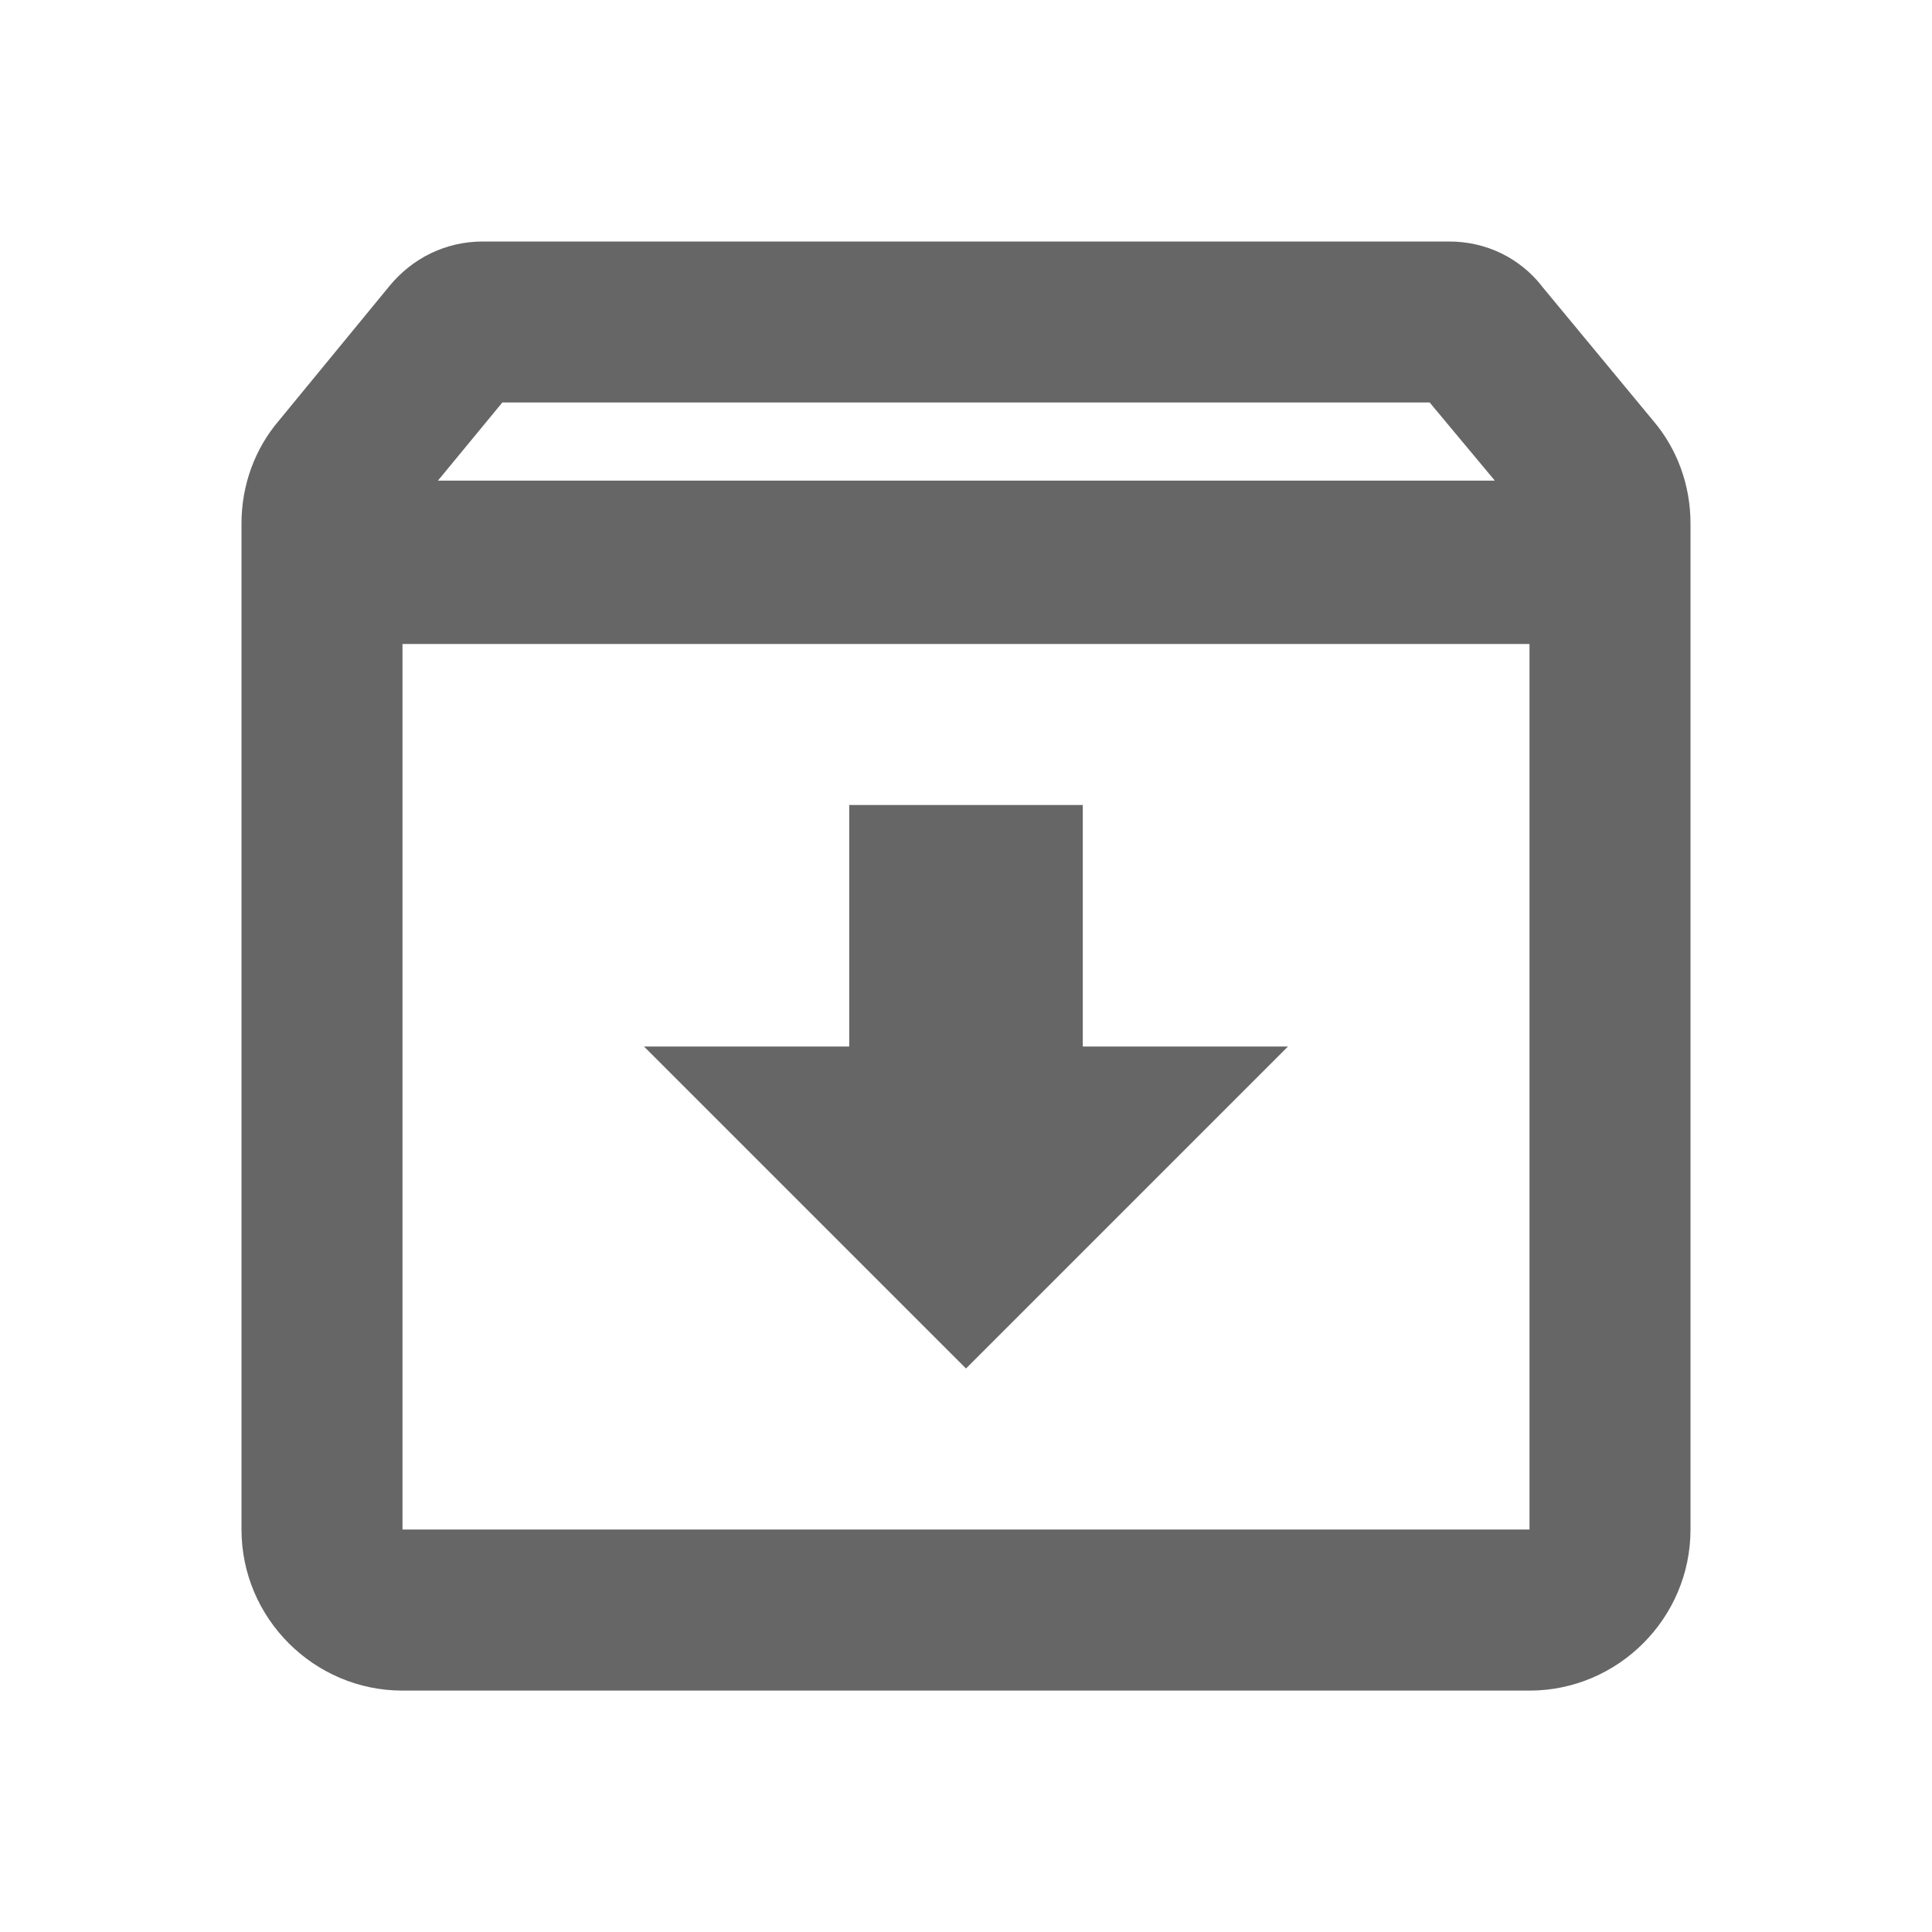
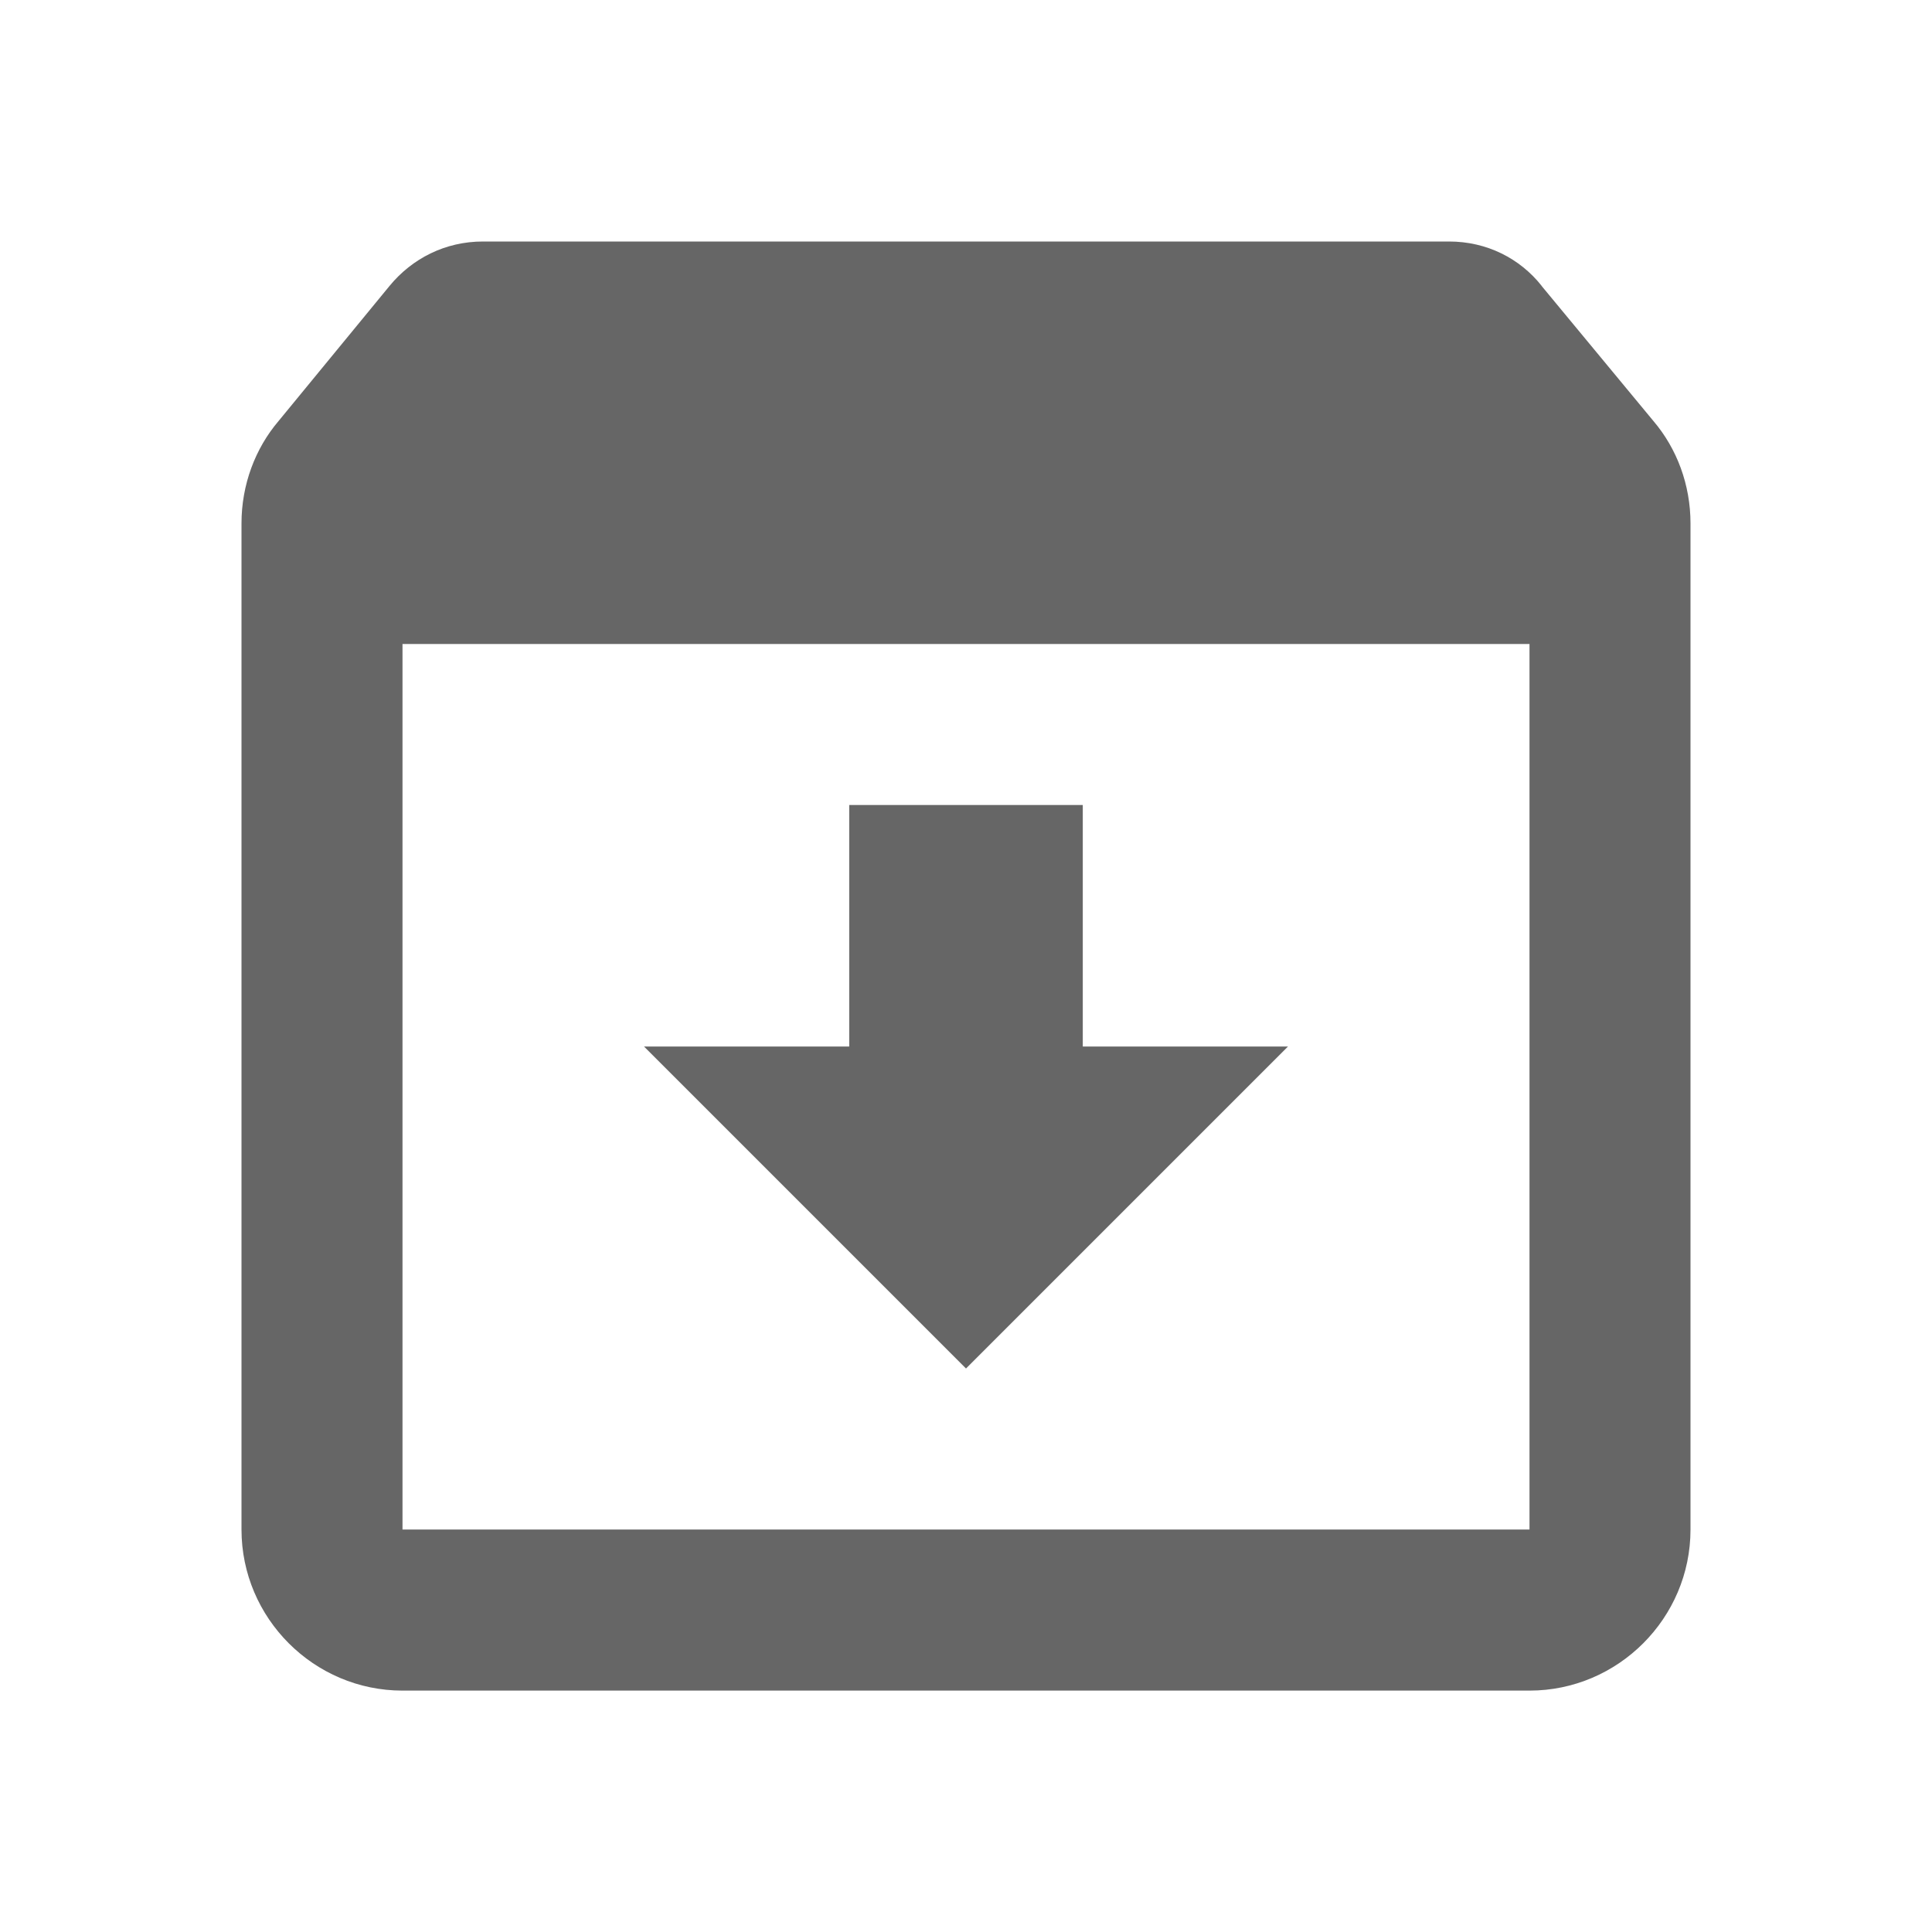
<svg xmlns="http://www.w3.org/2000/svg" version="1.1" width="18" height="18" viewBox="0 0 18 18">
  <title>archive-outlined</title>
-   <path opacity="0.6" fill="#000" d="M14.363 2.663c-0.202-0.255-0.51-0.413-0.863-0.413h-9c-0.352 0-0.66 0.158-0.87 0.413l-1.035 1.26c-0.217 0.255-0.345 0.593-0.345 0.953v9.375c0 0.825 0.675 1.5 1.5 1.5h10.5c0.825 0 1.5-0.675 1.5-1.5v-9.375c0-0.36-0.127-0.697-0.345-0.953l-1.043-1.26zM13.32 3.75l0.607 0.728h-9.847l0.6-0.728h8.64zM3.75 14.25v-8.25h10.5v8.25h-10.5zM7.912 7.5v2.25h-1.912l3 3 3-3h-1.912v-2.25h-2.175z" />
+   <path opacity="0.6" fill="#000" d="M14.363 2.663c-0.202-0.255-0.51-0.413-0.863-0.413h-9c-0.352 0-0.66 0.158-0.87 0.413l-1.035 1.26c-0.217 0.255-0.345 0.593-0.345 0.953v9.375c0 0.825 0.675 1.5 1.5 1.5h10.5c0.825 0 1.5-0.675 1.5-1.5v-9.375c0-0.36-0.127-0.697-0.345-0.953l-1.043-1.26zM13.32 3.75l0.607 0.728l0.6-0.728h8.64zM3.75 14.25v-8.25h10.5v8.25h-10.5zM7.912 7.5v2.25h-1.912l3 3 3-3h-1.912v-2.25h-2.175z" />
</svg>